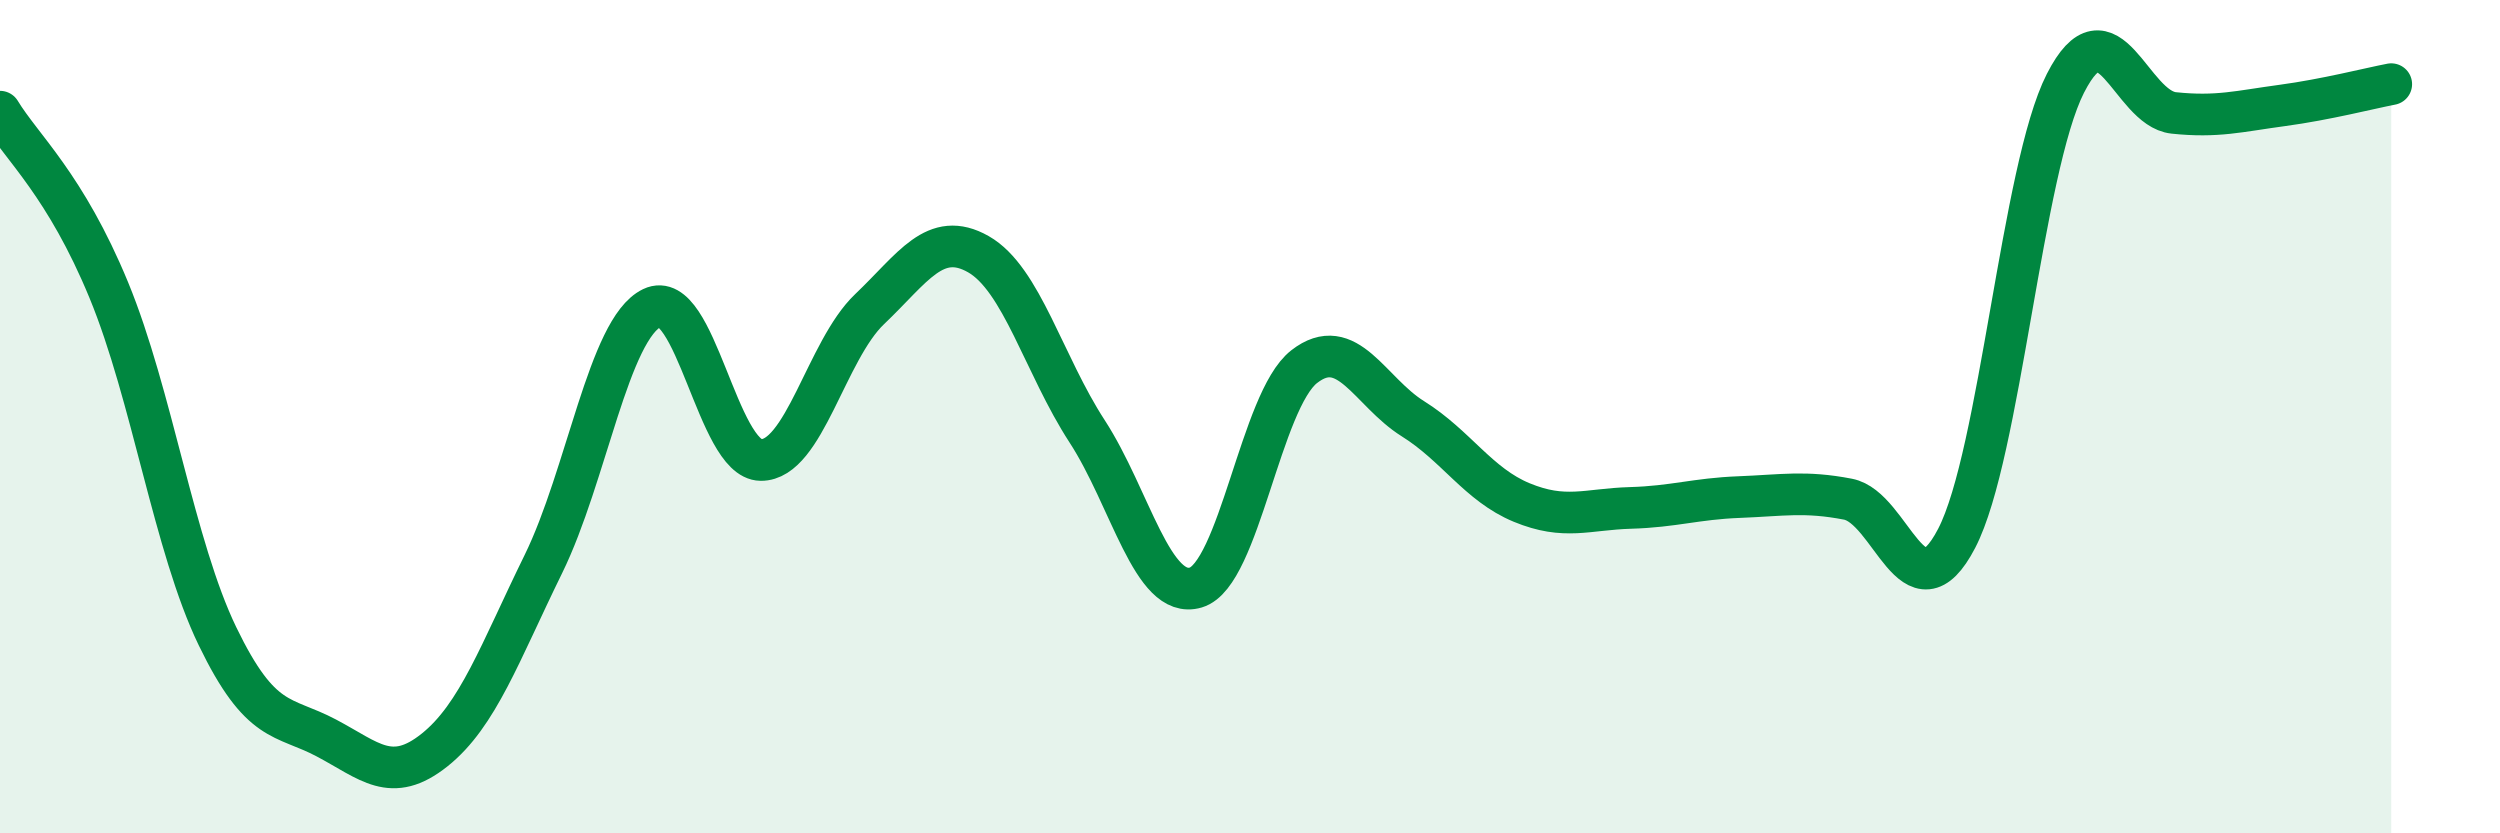
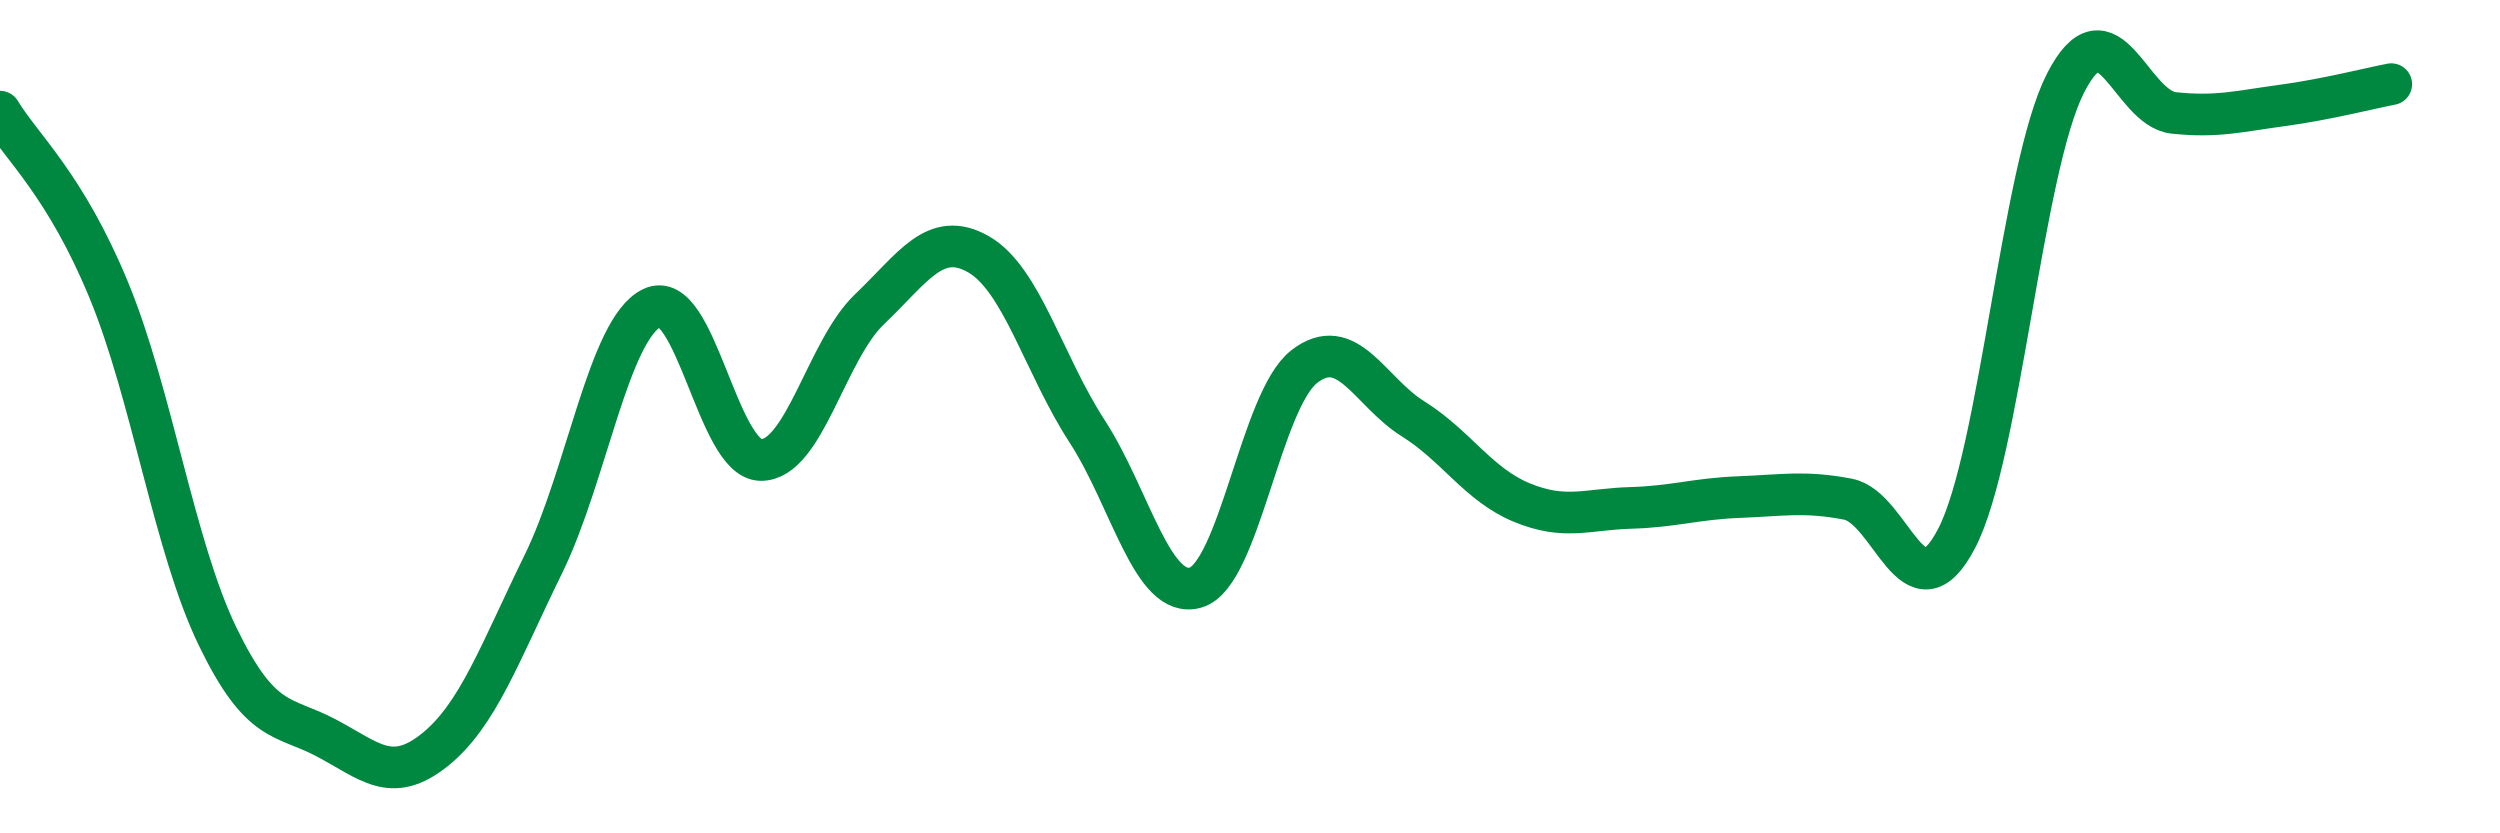
<svg xmlns="http://www.w3.org/2000/svg" width="60" height="20" viewBox="0 0 60 20">
-   <path d="M 0,2.68 C 0.52,3.54 1.57,4.44 2.61,6.96 C 3.65,9.48 4.18,13.12 5.22,15.27 C 6.26,17.42 6.79,17.16 7.83,17.71 C 8.87,18.26 9.39,18.83 10.43,18 C 11.47,17.17 12,15.66 13.04,13.54 C 14.08,11.42 14.61,7.89 15.65,7.39 C 16.69,6.89 17.22,11.03 18.26,11.04 C 19.3,11.05 19.83,8.41 20.87,7.42 C 21.91,6.43 22.44,5.51 23.48,6.1 C 24.52,6.69 25.05,8.75 26.09,10.35 C 27.13,11.95 27.66,14.41 28.7,14.1 C 29.74,13.79 30.26,9.61 31.3,8.8 C 32.34,7.99 32.87,9.4 33.91,10.05 C 34.95,10.7 35.48,11.63 36.52,12.06 C 37.56,12.49 38.09,12.22 39.13,12.19 C 40.17,12.16 40.7,11.97 41.74,11.93 C 42.78,11.89 43.31,11.78 44.35,11.98 C 45.39,12.18 45.92,14.92 46.96,12.92 C 48,10.92 48.53,4.04 49.57,2 C 50.61,-0.04 51.13,2.6 52.17,2.71 C 53.21,2.82 53.74,2.67 54.78,2.53 C 55.82,2.39 56.87,2.12 57.39,2.02L57.39 20L0 20Z" fill="#008740" opacity="0.1" stroke-linecap="round" stroke-linejoin="round" />
  <path d="M 0,2.68 C 0.52,3.54 1.57,4.44 2.61,6.96 C 3.65,9.48 4.18,13.12 5.22,15.27 C 6.26,17.42 6.79,17.16 7.83,17.71 C 8.87,18.26 9.39,18.83 10.43,18 C 11.47,17.17 12,15.66 13.04,13.54 C 14.08,11.42 14.61,7.89 15.65,7.39 C 16.69,6.89 17.22,11.03 18.26,11.04 C 19.3,11.05 19.83,8.41 20.87,7.42 C 21.91,6.43 22.44,5.51 23.48,6.1 C 24.52,6.69 25.05,8.75 26.09,10.35 C 27.13,11.95 27.66,14.41 28.7,14.1 C 29.74,13.79 30.26,9.61 31.3,8.8 C 32.34,7.99 32.87,9.4 33.91,10.05 C 34.95,10.7 35.48,11.63 36.52,12.06 C 37.56,12.49 38.09,12.22 39.13,12.19 C 40.17,12.16 40.7,11.97 41.74,11.93 C 42.78,11.89 43.31,11.78 44.35,11.98 C 45.39,12.18 45.92,14.92 46.96,12.92 C 48,10.92 48.53,4.04 49.57,2 C 50.61,-0.04 51.13,2.6 52.17,2.71 C 53.21,2.82 53.74,2.67 54.78,2.53 C 55.82,2.39 56.87,2.12 57.39,2.02" stroke="#008740" stroke-width="1" fill="none" stroke-linecap="round" stroke-linejoin="round" />
</svg>